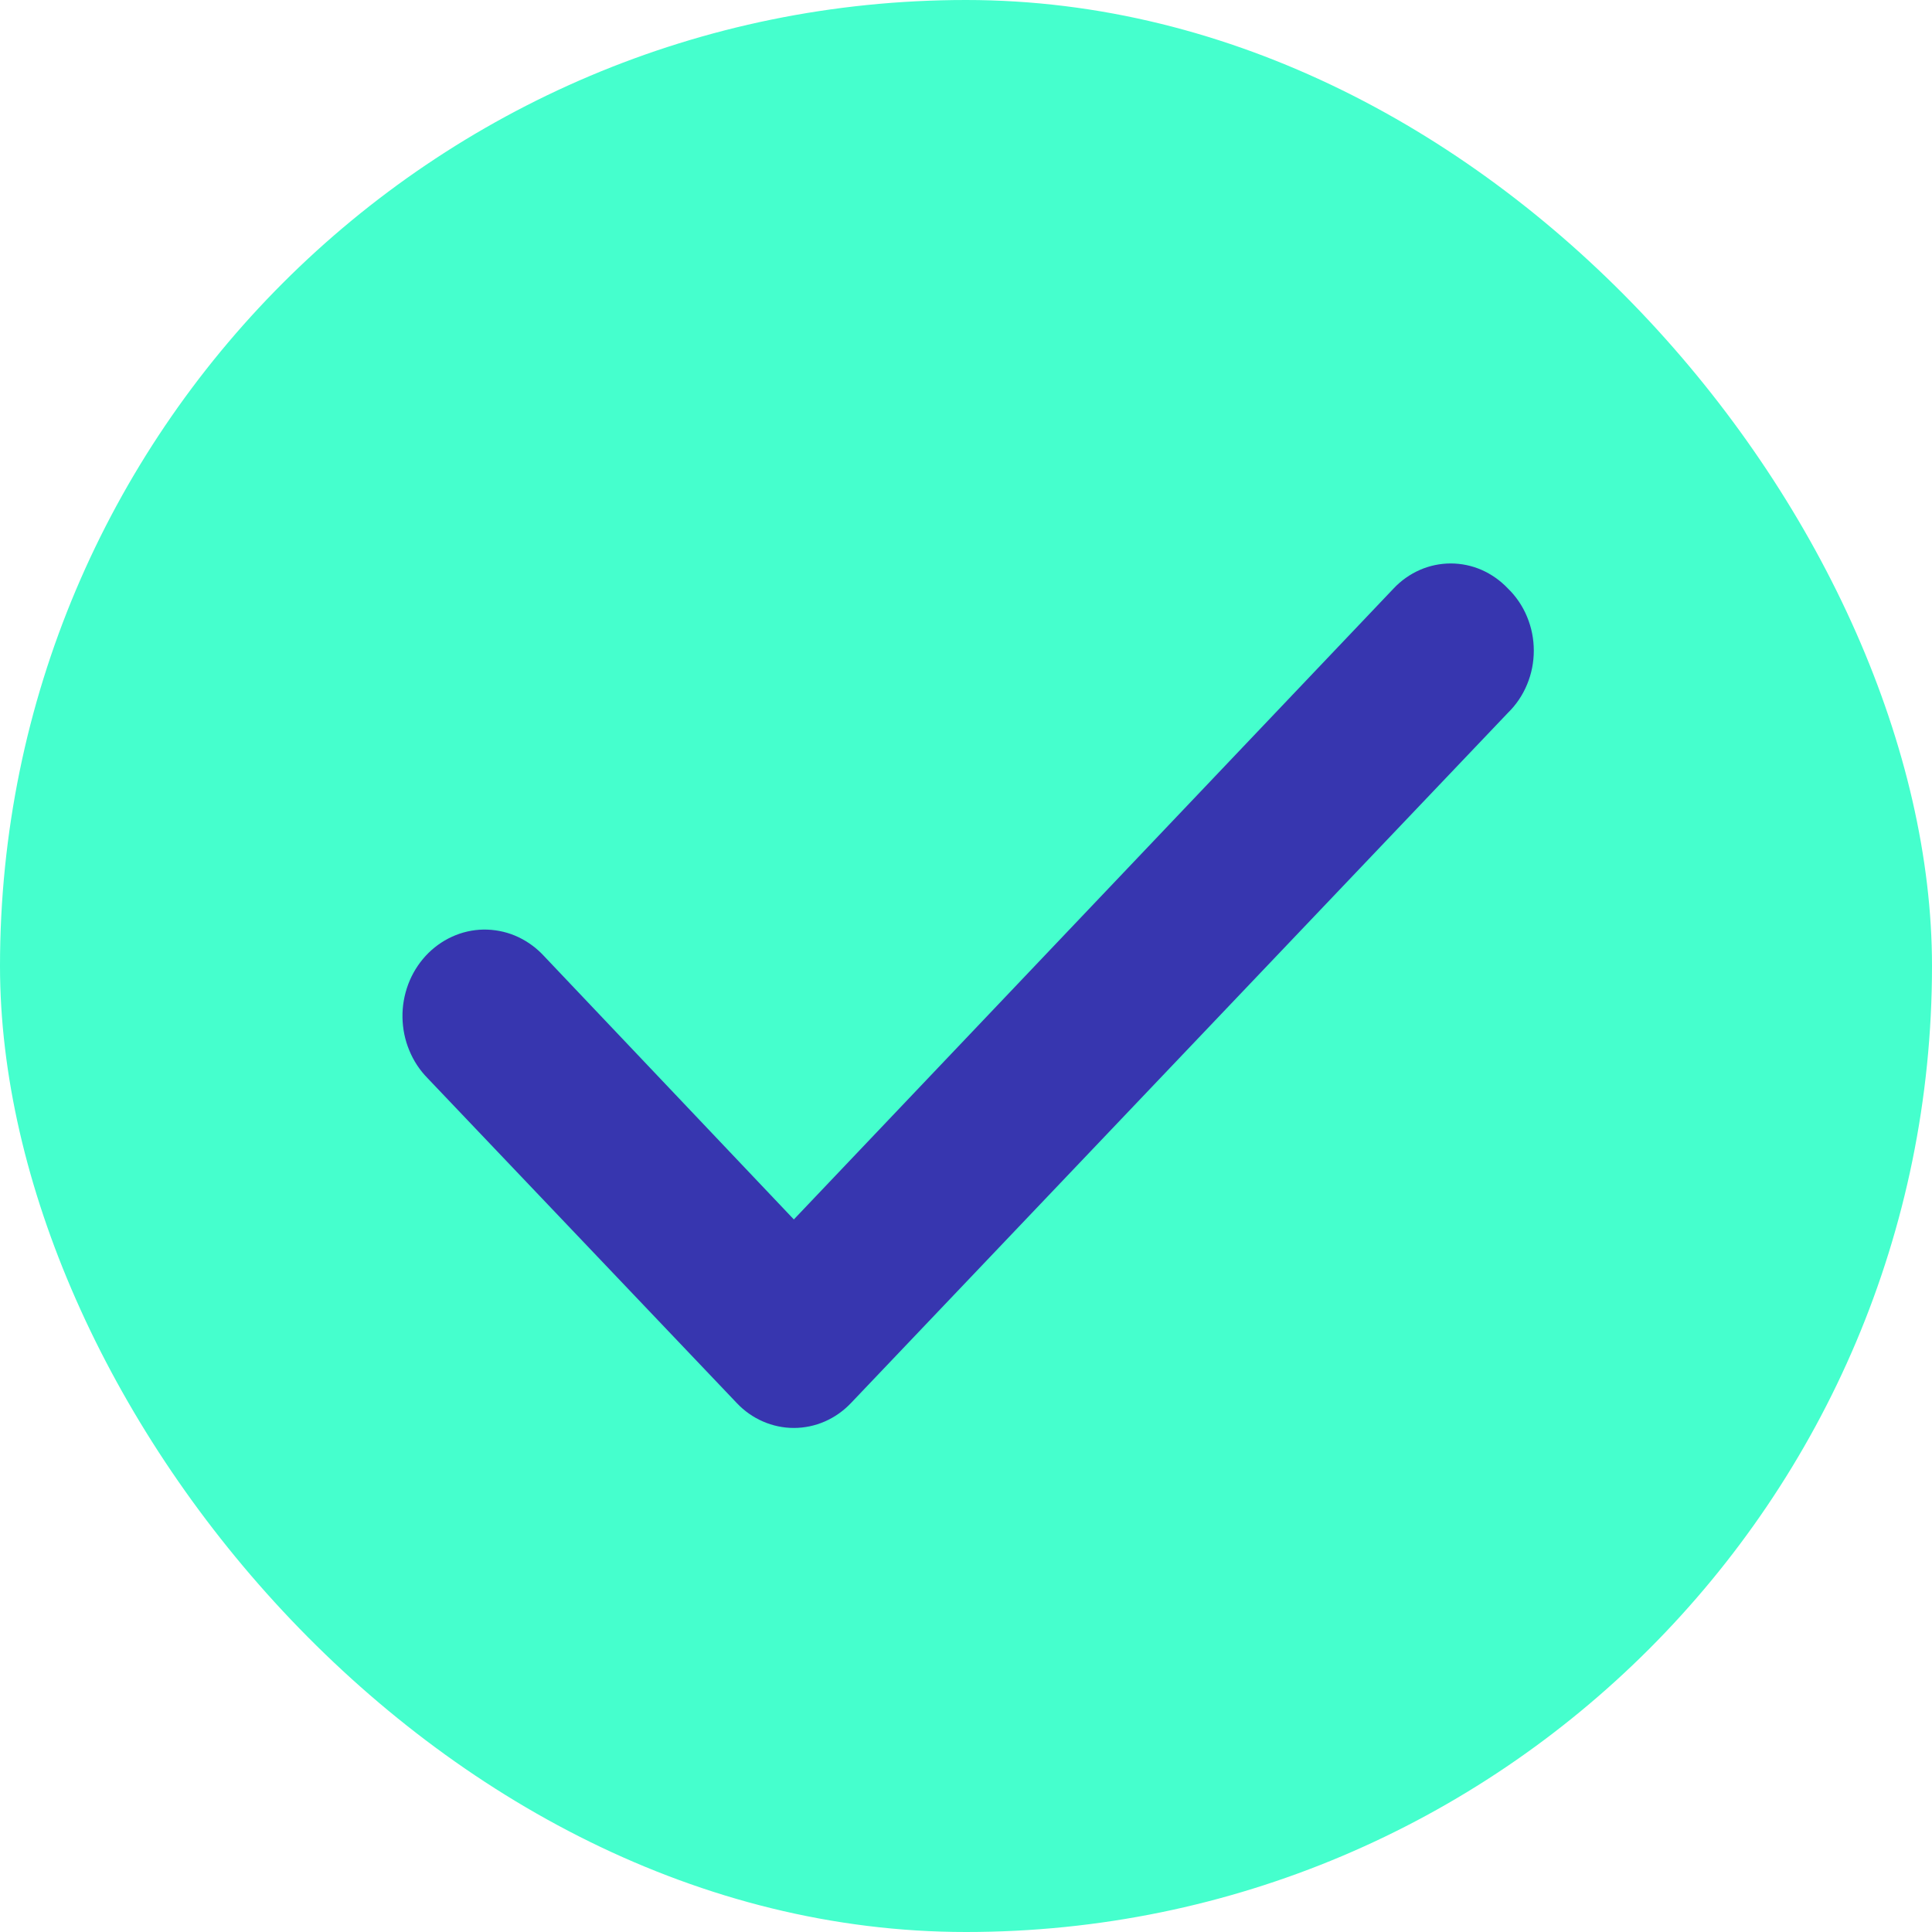
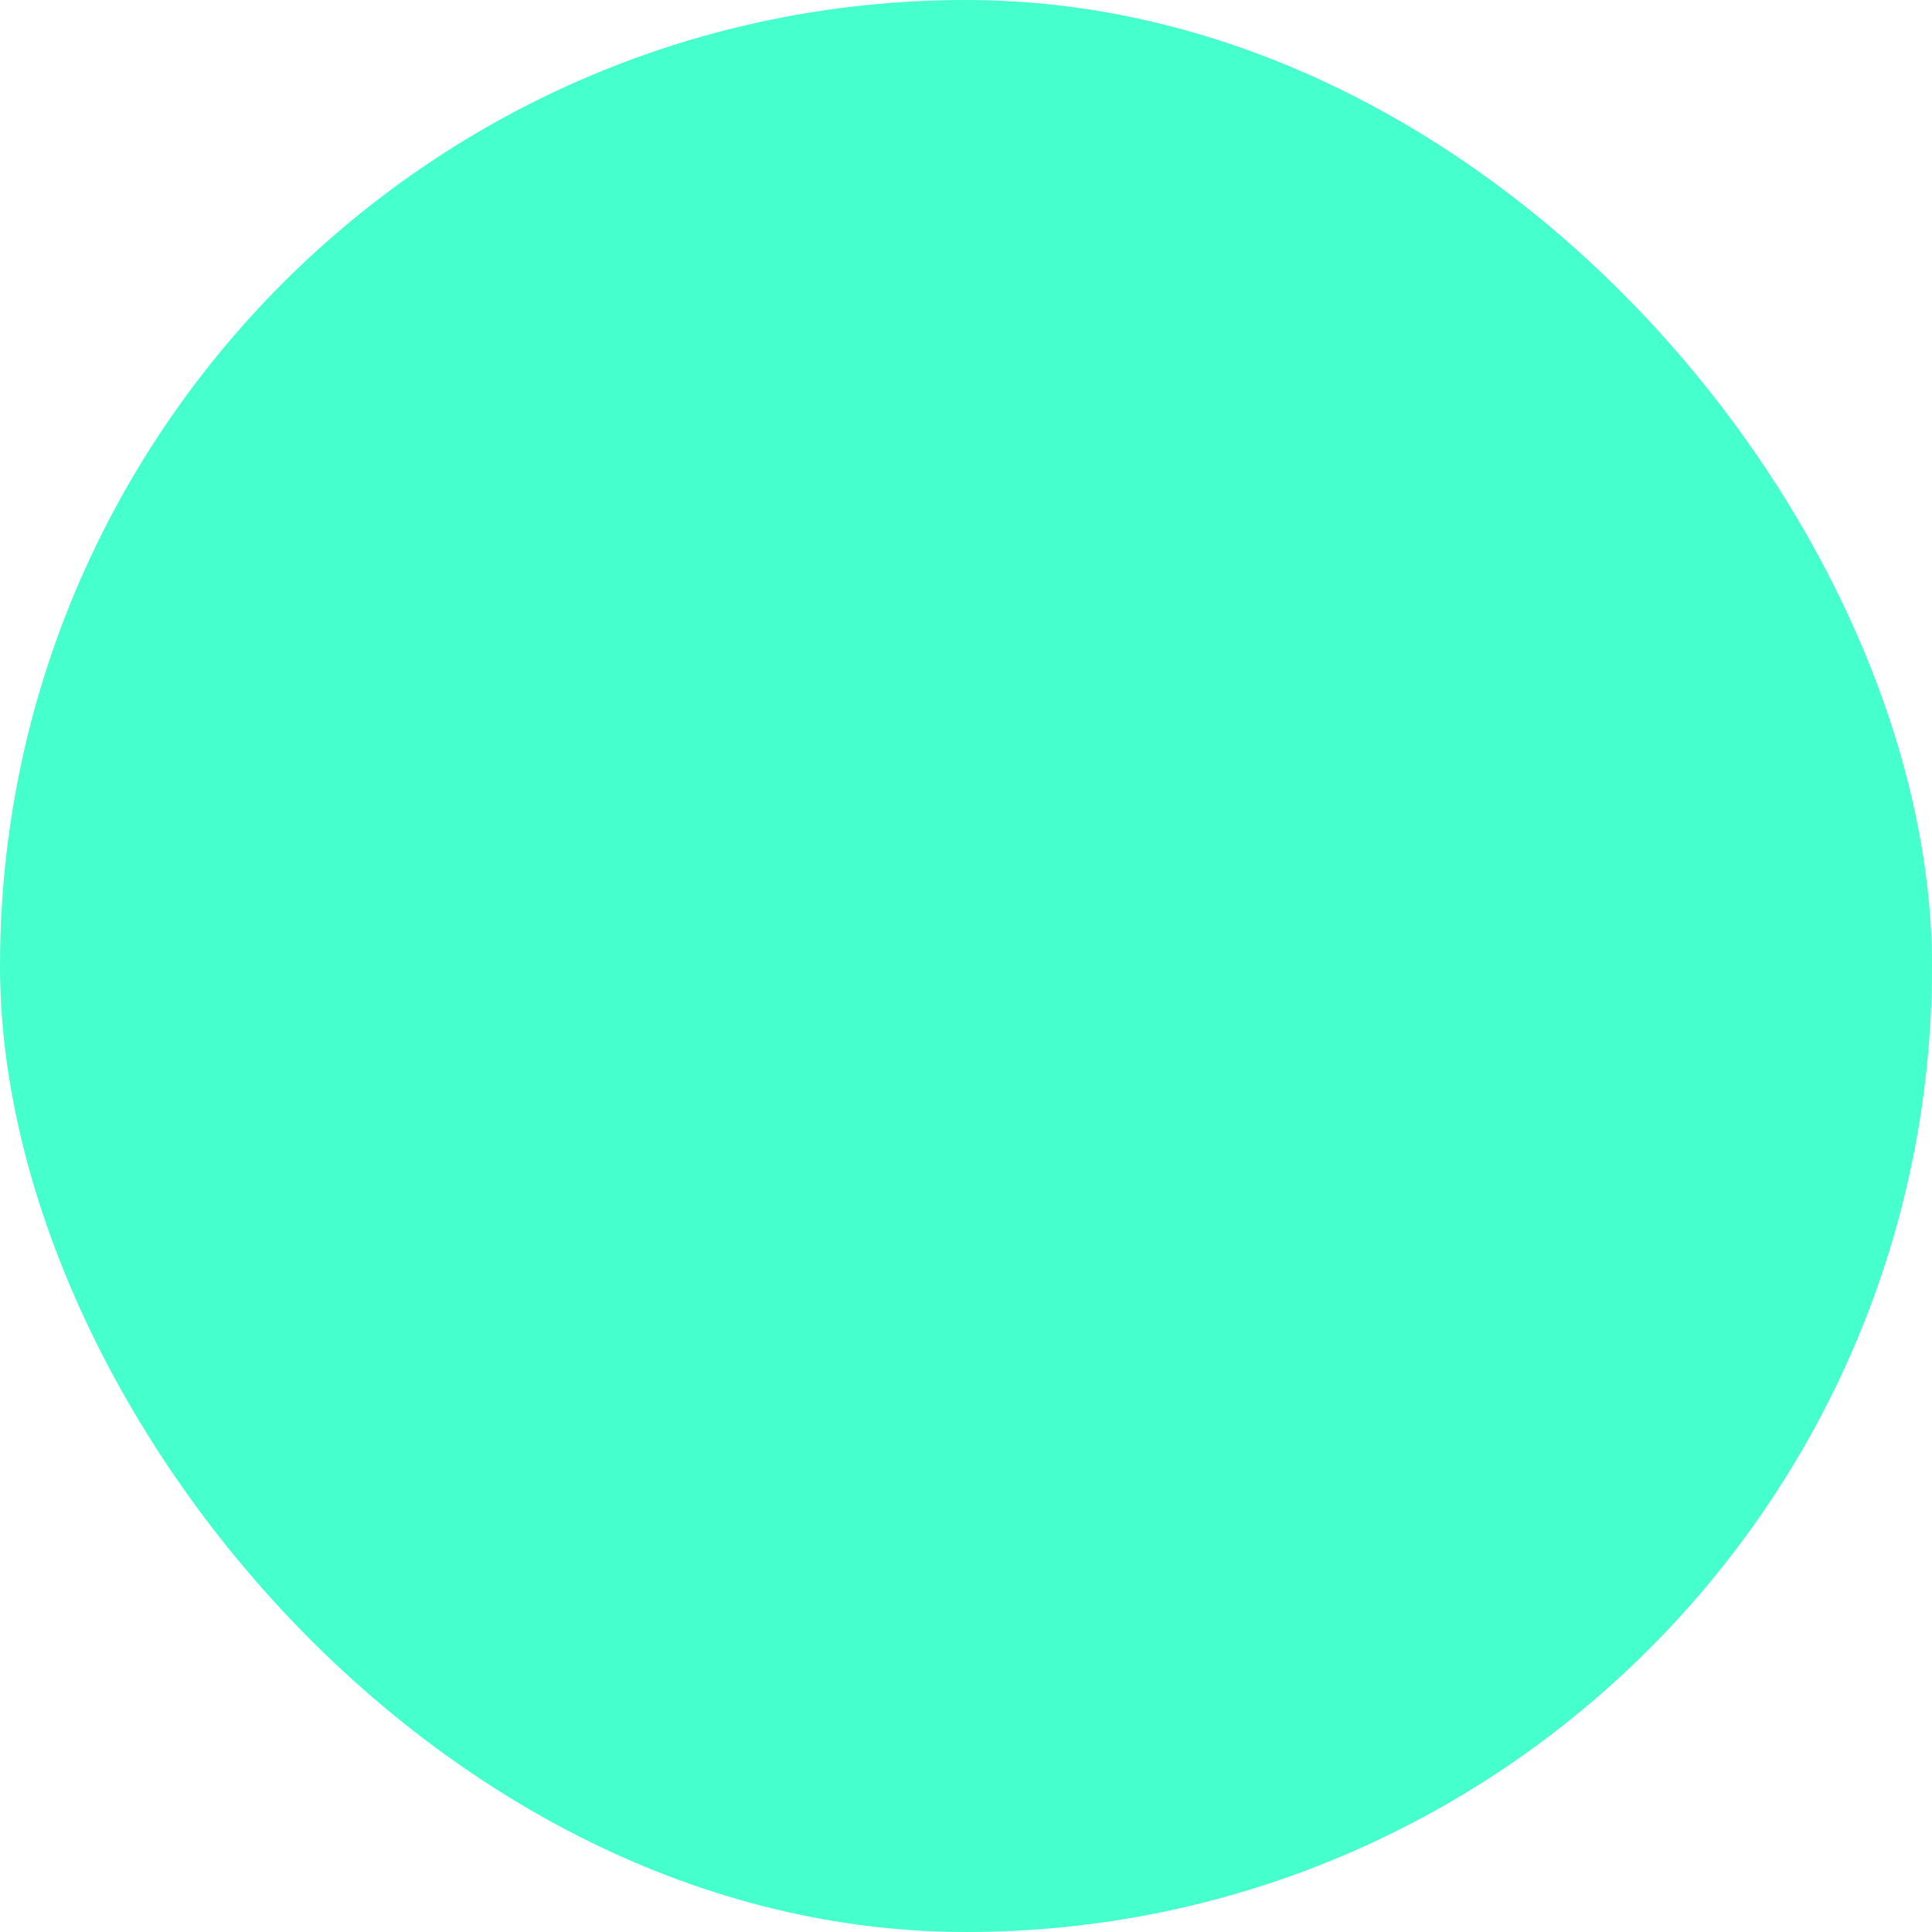
<svg xmlns="http://www.w3.org/2000/svg" width="28" height="28" viewBox="0 0 28 28" fill="none">
  <rect width="28" height="28" rx="14" fill="#45FFCD" />
-   <path d="M21.854 8.529C21.745 8.414 21.616 8.323 21.474 8.26C21.332 8.198 21.179 8.166 21.025 8.166C20.871 8.166 20.719 8.198 20.577 8.26C20.434 8.323 20.305 8.414 20.197 8.529L11.505 17.673L7.854 13.824C7.741 13.71 7.608 13.62 7.462 13.559C7.317 13.499 7.161 13.47 7.005 13.472C6.848 13.475 6.694 13.51 6.55 13.576C6.406 13.642 6.277 13.736 6.168 13.854C6.059 13.973 5.973 14.113 5.916 14.265C5.859 14.419 5.83 14.582 5.833 14.746C5.836 14.911 5.869 15.073 5.932 15.224C5.994 15.375 6.084 15.511 6.197 15.626L10.677 20.333C10.785 20.448 10.914 20.539 11.057 20.601C11.199 20.663 11.351 20.695 11.505 20.695C11.659 20.695 11.812 20.663 11.954 20.601C12.096 20.539 12.225 20.448 12.334 20.333L21.854 10.331C21.972 10.216 22.067 10.076 22.131 9.921C22.196 9.766 22.229 9.599 22.229 9.43C22.229 9.26 22.196 9.093 22.131 8.938C22.067 8.783 21.972 8.643 21.854 8.529V8.529Z" fill="#3736AF" />
</svg>